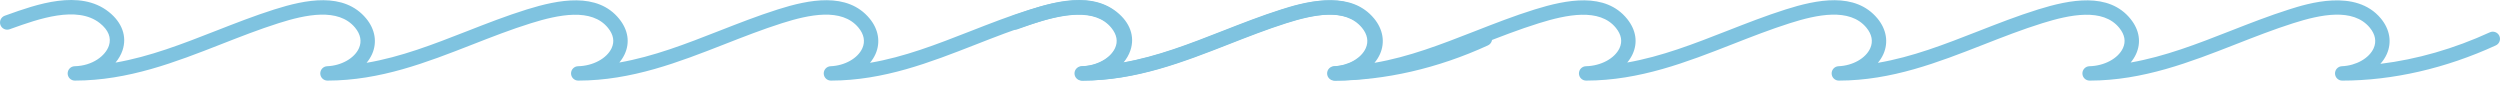
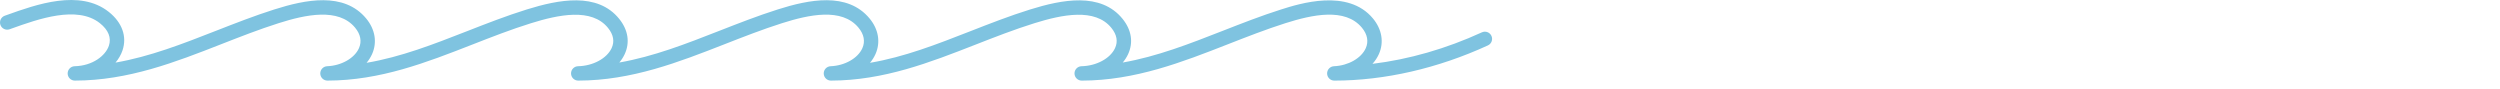
<svg xmlns="http://www.w3.org/2000/svg" width="253" height="9" viewBox="0 0 253 9" fill="none">
  <path d="M109.467 8.157C109.069 8.157 108.744 7.837 108.739 7.438C108.735 7.038 109.053 6.711 109.452 6.702C110.961 6.669 112.354 5.919 112.839 4.877C113.152 4.205 113.031 3.517 112.479 2.831C110.821 0.77 107.447 1.489 104.694 2.345C102.669 2.974 100.659 3.76 98.715 4.52C94.151 6.305 89.43 8.15 84.091 8.157C84.09 8.157 84.09 8.157 84.09 8.157C83.693 8.157 83.37 7.841 83.362 7.445C83.353 7.048 83.664 6.718 84.061 6.702C85.497 6.645 86.817 5.896 87.27 4.88C87.576 4.195 87.441 3.475 86.879 2.798C85.188 0.756 81.854 1.485 79.138 2.347C77.175 2.97 75.224 3.733 73.336 4.471C68.712 6.28 63.931 8.149 58.518 8.157C58.518 8.157 58.517 8.157 58.517 8.157C58.118 8.157 57.794 7.837 57.789 7.438C57.784 7.039 58.102 6.711 58.501 6.702C60.013 6.669 61.409 5.917 61.895 4.874C62.208 4.203 62.087 3.516 61.536 2.831C59.88 0.77 56.506 1.489 53.75 2.346C51.726 2.975 49.717 3.76 47.773 4.52C43.205 6.305 38.483 8.15 33.14 8.157C33.139 8.157 33.139 8.157 33.139 8.157C32.743 8.157 32.419 7.841 32.411 7.445C32.403 7.048 32.714 6.718 33.11 6.702C34.55 6.645 35.872 5.895 36.325 4.879C36.631 4.195 36.495 3.476 35.934 2.798C34.244 0.757 30.909 1.484 28.193 2.346C26.23 2.969 24.279 3.733 22.392 4.471C17.769 6.28 12.989 8.149 7.576 8.157C7.576 8.157 7.576 8.157 7.575 8.157C7.176 8.157 6.852 7.837 6.847 7.439C6.842 7.04 7.159 6.711 7.558 6.702C9.388 6.659 10.685 5.626 11.019 4.628C11.289 3.824 10.973 3.034 10.105 2.344C7.803 0.516 3.831 1.939 1.201 2.88L0.973 2.962C0.594 3.095 0.178 2.9 0.043 2.522C-0.093 2.143 0.105 1.726 0.483 1.591L0.711 1.51C3.644 0.46 8.076 -1.126 11.01 1.204C12.362 2.279 12.868 3.696 12.4 5.092C12.248 5.543 12.005 5.961 11.689 6.335C15.185 5.727 18.455 4.448 21.862 3.115C23.771 2.369 25.744 1.596 27.753 0.959C30.904 -0.043 34.81 -0.842 37.056 1.87C37.967 2.971 38.185 4.284 37.655 5.472C37.514 5.788 37.325 6.085 37.096 6.357C40.585 5.765 43.845 4.491 47.243 3.164C49.21 2.395 51.244 1.6 53.318 0.955C56.514 -0.038 60.465 -0.826 62.671 1.919C63.572 3.04 63.765 4.308 63.215 5.489C63.075 5.787 62.894 6.068 62.676 6.327C66.156 5.716 69.413 4.443 72.806 3.115C74.715 2.369 76.689 1.596 78.698 0.959C81.849 -0.042 85.753 -0.842 88 1.869C88.912 2.969 89.13 4.283 88.6 5.473C88.459 5.789 88.27 6.085 88.041 6.358C91.53 5.766 94.789 4.492 98.186 3.164C100.153 2.395 102.187 1.6 104.262 0.955C107.455 -0.037 111.404 -0.826 113.613 1.919C114.516 3.041 114.71 4.309 114.159 5.492C114.021 5.789 113.839 6.069 113.622 6.327C117.102 5.717 120.36 4.443 123.752 3.115C125.661 2.369 127.634 1.596 129.643 0.959C131.493 0.372 136.406 -1.188 138.943 1.869C139.854 2.969 140.075 4.28 139.546 5.468C139.387 5.826 139.166 6.159 138.895 6.461C142.591 6.01 146.357 4.93 149.968 3.272C150.336 3.105 150.766 3.265 150.933 3.63C151.101 3.996 150.941 4.428 150.576 4.595C145.506 6.922 140.131 8.154 135.032 8.158H135.031C134.635 8.158 134.312 7.841 134.303 7.445C134.295 7.049 134.605 6.719 135.001 6.702C136.442 6.643 137.764 5.892 138.216 4.876C138.519 4.194 138.383 3.475 137.822 2.799C136.129 0.758 132.796 1.485 130.083 2.346C128.12 2.969 126.169 3.733 124.282 4.471C119.66 6.28 114.881 8.15 109.468 8.158C109.468 8.157 109.468 8.157 109.467 8.157Z" fill="#7FC3E0" />
-   <path d="M211.467 8.157C211.069 8.157 210.744 7.837 210.739 7.438C210.735 7.038 211.053 6.711 211.452 6.702C212.961 6.669 214.354 5.919 214.839 4.877C215.152 4.205 215.031 3.517 214.479 2.831C212.821 0.77 209.447 1.489 206.694 2.345C204.669 2.974 202.659 3.76 200.715 4.52C196.151 6.305 191.43 8.15 186.09 8.157C186.09 8.157 186.09 8.157 186.09 8.157C185.693 8.157 185.37 7.841 185.362 7.445C185.353 7.048 185.664 6.718 186.061 6.702C187.497 6.645 188.817 5.896 189.27 4.88C189.576 4.195 189.44 3.475 188.879 2.798C187.188 0.756 183.854 1.485 181.138 2.347C179.175 2.97 177.224 3.733 175.336 4.471C170.712 6.28 165.931 8.149 160.518 8.157C160.518 8.157 160.517 8.157 160.517 8.157C160.118 8.157 159.794 7.837 159.789 7.438C159.784 7.039 160.102 6.711 160.501 6.702C162.013 6.669 163.409 5.917 163.895 4.874C164.207 4.203 164.087 3.516 163.536 2.831C161.88 0.77 158.506 1.489 155.75 2.346C153.726 2.975 151.717 3.76 149.773 4.52C145.205 6.305 140.483 8.15 135.14 8.157C135.139 8.157 135.139 8.157 135.139 8.157C134.743 8.157 134.419 7.841 134.411 7.445C134.403 7.048 134.714 6.718 135.11 6.702C136.55 6.645 137.872 5.895 138.325 4.879C138.631 4.195 138.495 3.476 137.934 2.798C136.244 0.757 132.909 1.484 130.193 2.346C128.231 2.969 126.279 3.733 124.392 4.471C119.769 6.28 114.989 8.149 109.576 8.157C109.576 8.157 109.576 8.157 109.575 8.157C109.176 8.157 108.852 7.837 108.847 7.439C108.842 7.04 109.159 6.711 109.558 6.702C111.388 6.659 112.685 5.626 113.019 4.628C113.289 3.824 112.973 3.034 112.105 2.344C109.803 0.516 105.831 1.939 103.201 2.88L102.973 2.962C102.594 3.095 102.178 2.9 102.043 2.522C101.907 2.143 102.105 1.726 102.483 1.591L102.711 1.51C105.644 0.46 110.076 -1.126 113.01 1.204C114.362 2.279 114.868 3.696 114.4 5.092C114.248 5.543 114.005 5.961 113.689 6.335C117.185 5.727 120.455 4.448 123.862 3.115C125.771 2.369 127.744 1.596 129.753 0.959C132.904 -0.043 136.81 -0.842 139.056 1.87C139.967 2.971 140.185 4.284 139.655 5.472C139.514 5.788 139.325 6.085 139.096 6.357C142.585 5.765 145.845 4.491 149.243 3.164C151.21 2.395 153.244 1.6 155.318 0.955C158.514 -0.038 162.465 -0.826 164.671 1.919C165.572 3.04 165.765 4.308 165.215 5.489C165.076 5.787 164.894 6.068 164.676 6.327C168.156 5.716 171.413 4.443 174.806 3.115C176.715 2.369 178.689 1.596 180.698 0.959C183.849 -0.042 187.753 -0.842 190 1.869C190.912 2.969 191.13 4.283 190.6 5.473C190.459 5.789 190.27 6.085 190.041 6.358C193.53 5.766 196.789 4.492 200.186 3.164C202.153 2.395 204.187 1.6 206.262 0.955C209.455 -0.037 213.404 -0.826 215.613 1.919C216.516 3.041 216.71 4.309 216.159 5.492C216.021 5.789 215.839 6.069 215.622 6.327C219.102 5.717 222.36 4.443 225.752 3.115C227.661 2.369 229.634 1.596 231.643 0.959C233.493 0.372 238.406 -1.188 240.943 1.869C241.854 2.969 242.075 4.28 241.546 5.468C241.387 5.826 241.166 6.159 240.895 6.461C244.591 6.01 248.357 4.93 251.968 3.272C252.336 3.105 252.766 3.265 252.933 3.63C253.101 3.996 252.941 4.428 252.576 4.595C247.506 6.922 242.131 8.154 237.032 8.158H237.031C236.635 8.158 236.312 7.841 236.303 7.445C236.295 7.049 236.605 6.719 237.001 6.702C238.442 6.643 239.764 5.892 240.216 4.876C240.519 4.194 240.383 3.475 239.822 2.799C238.129 0.758 234.796 1.485 232.083 2.346C230.12 2.969 228.169 3.733 226.282 4.471C221.66 6.28 216.881 8.15 211.468 8.158C211.468 8.157 211.468 8.157 211.467 8.157Z" fill="#7FC3E0" />
</svg>